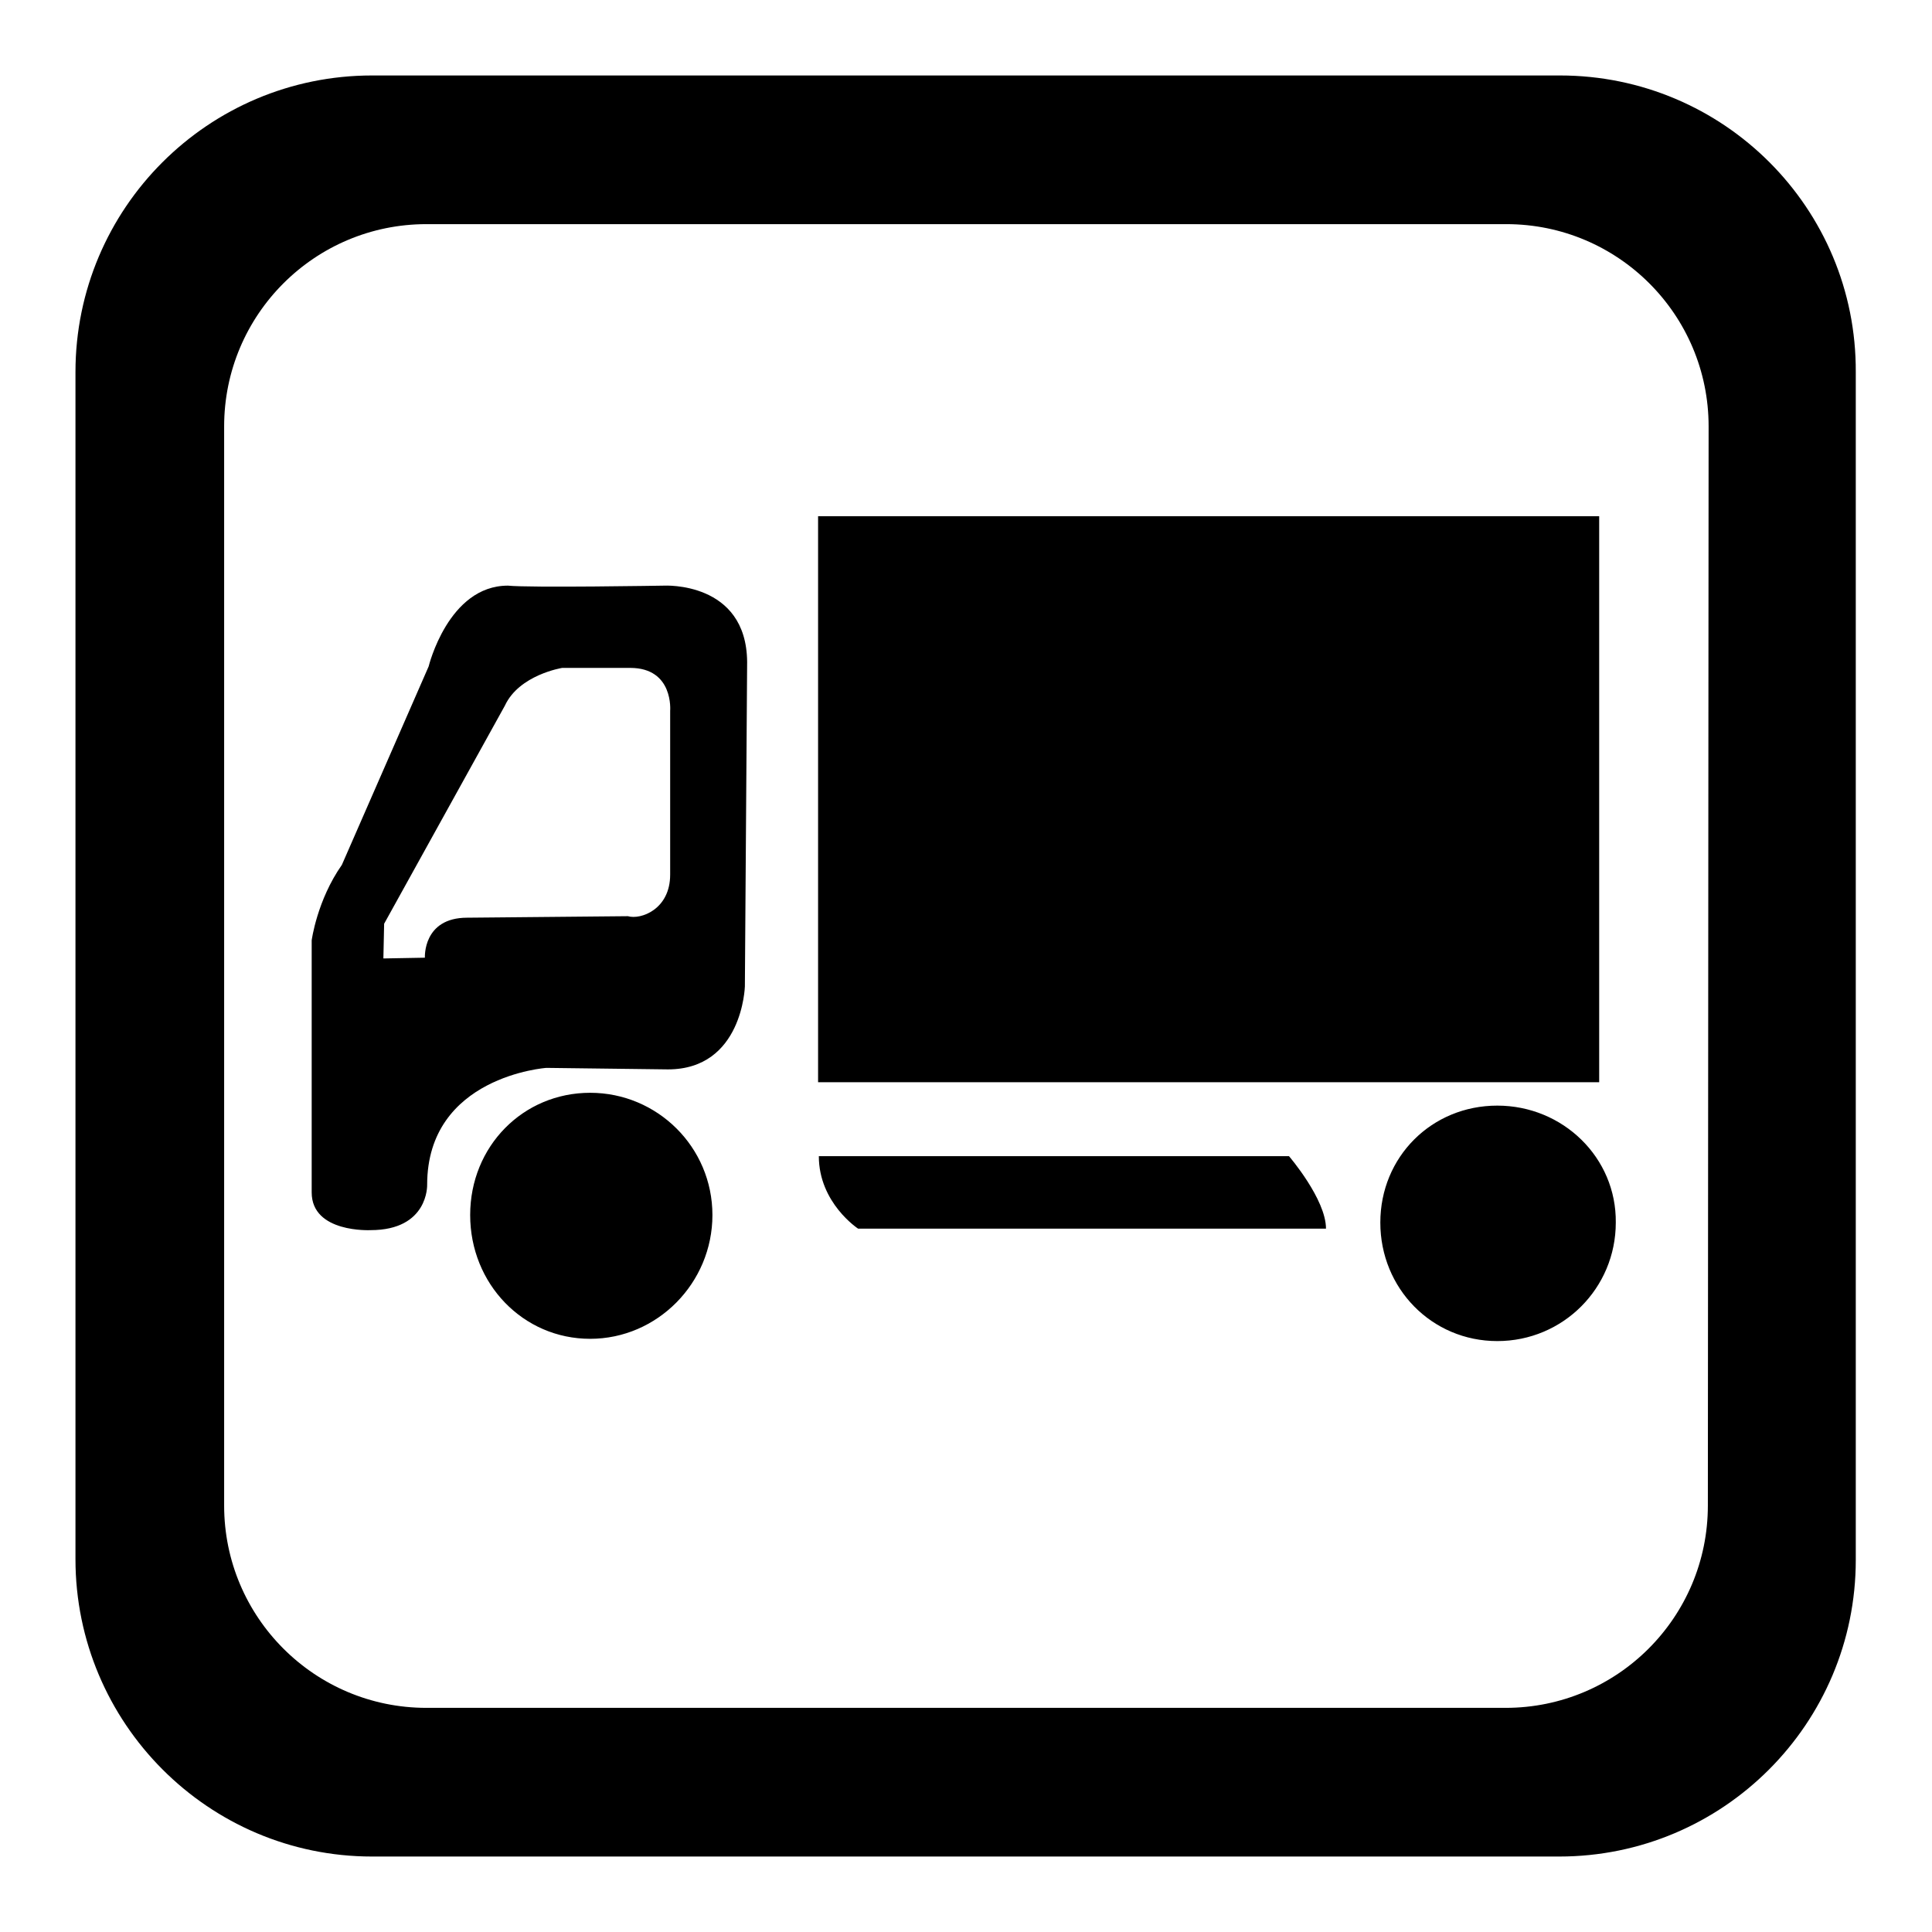
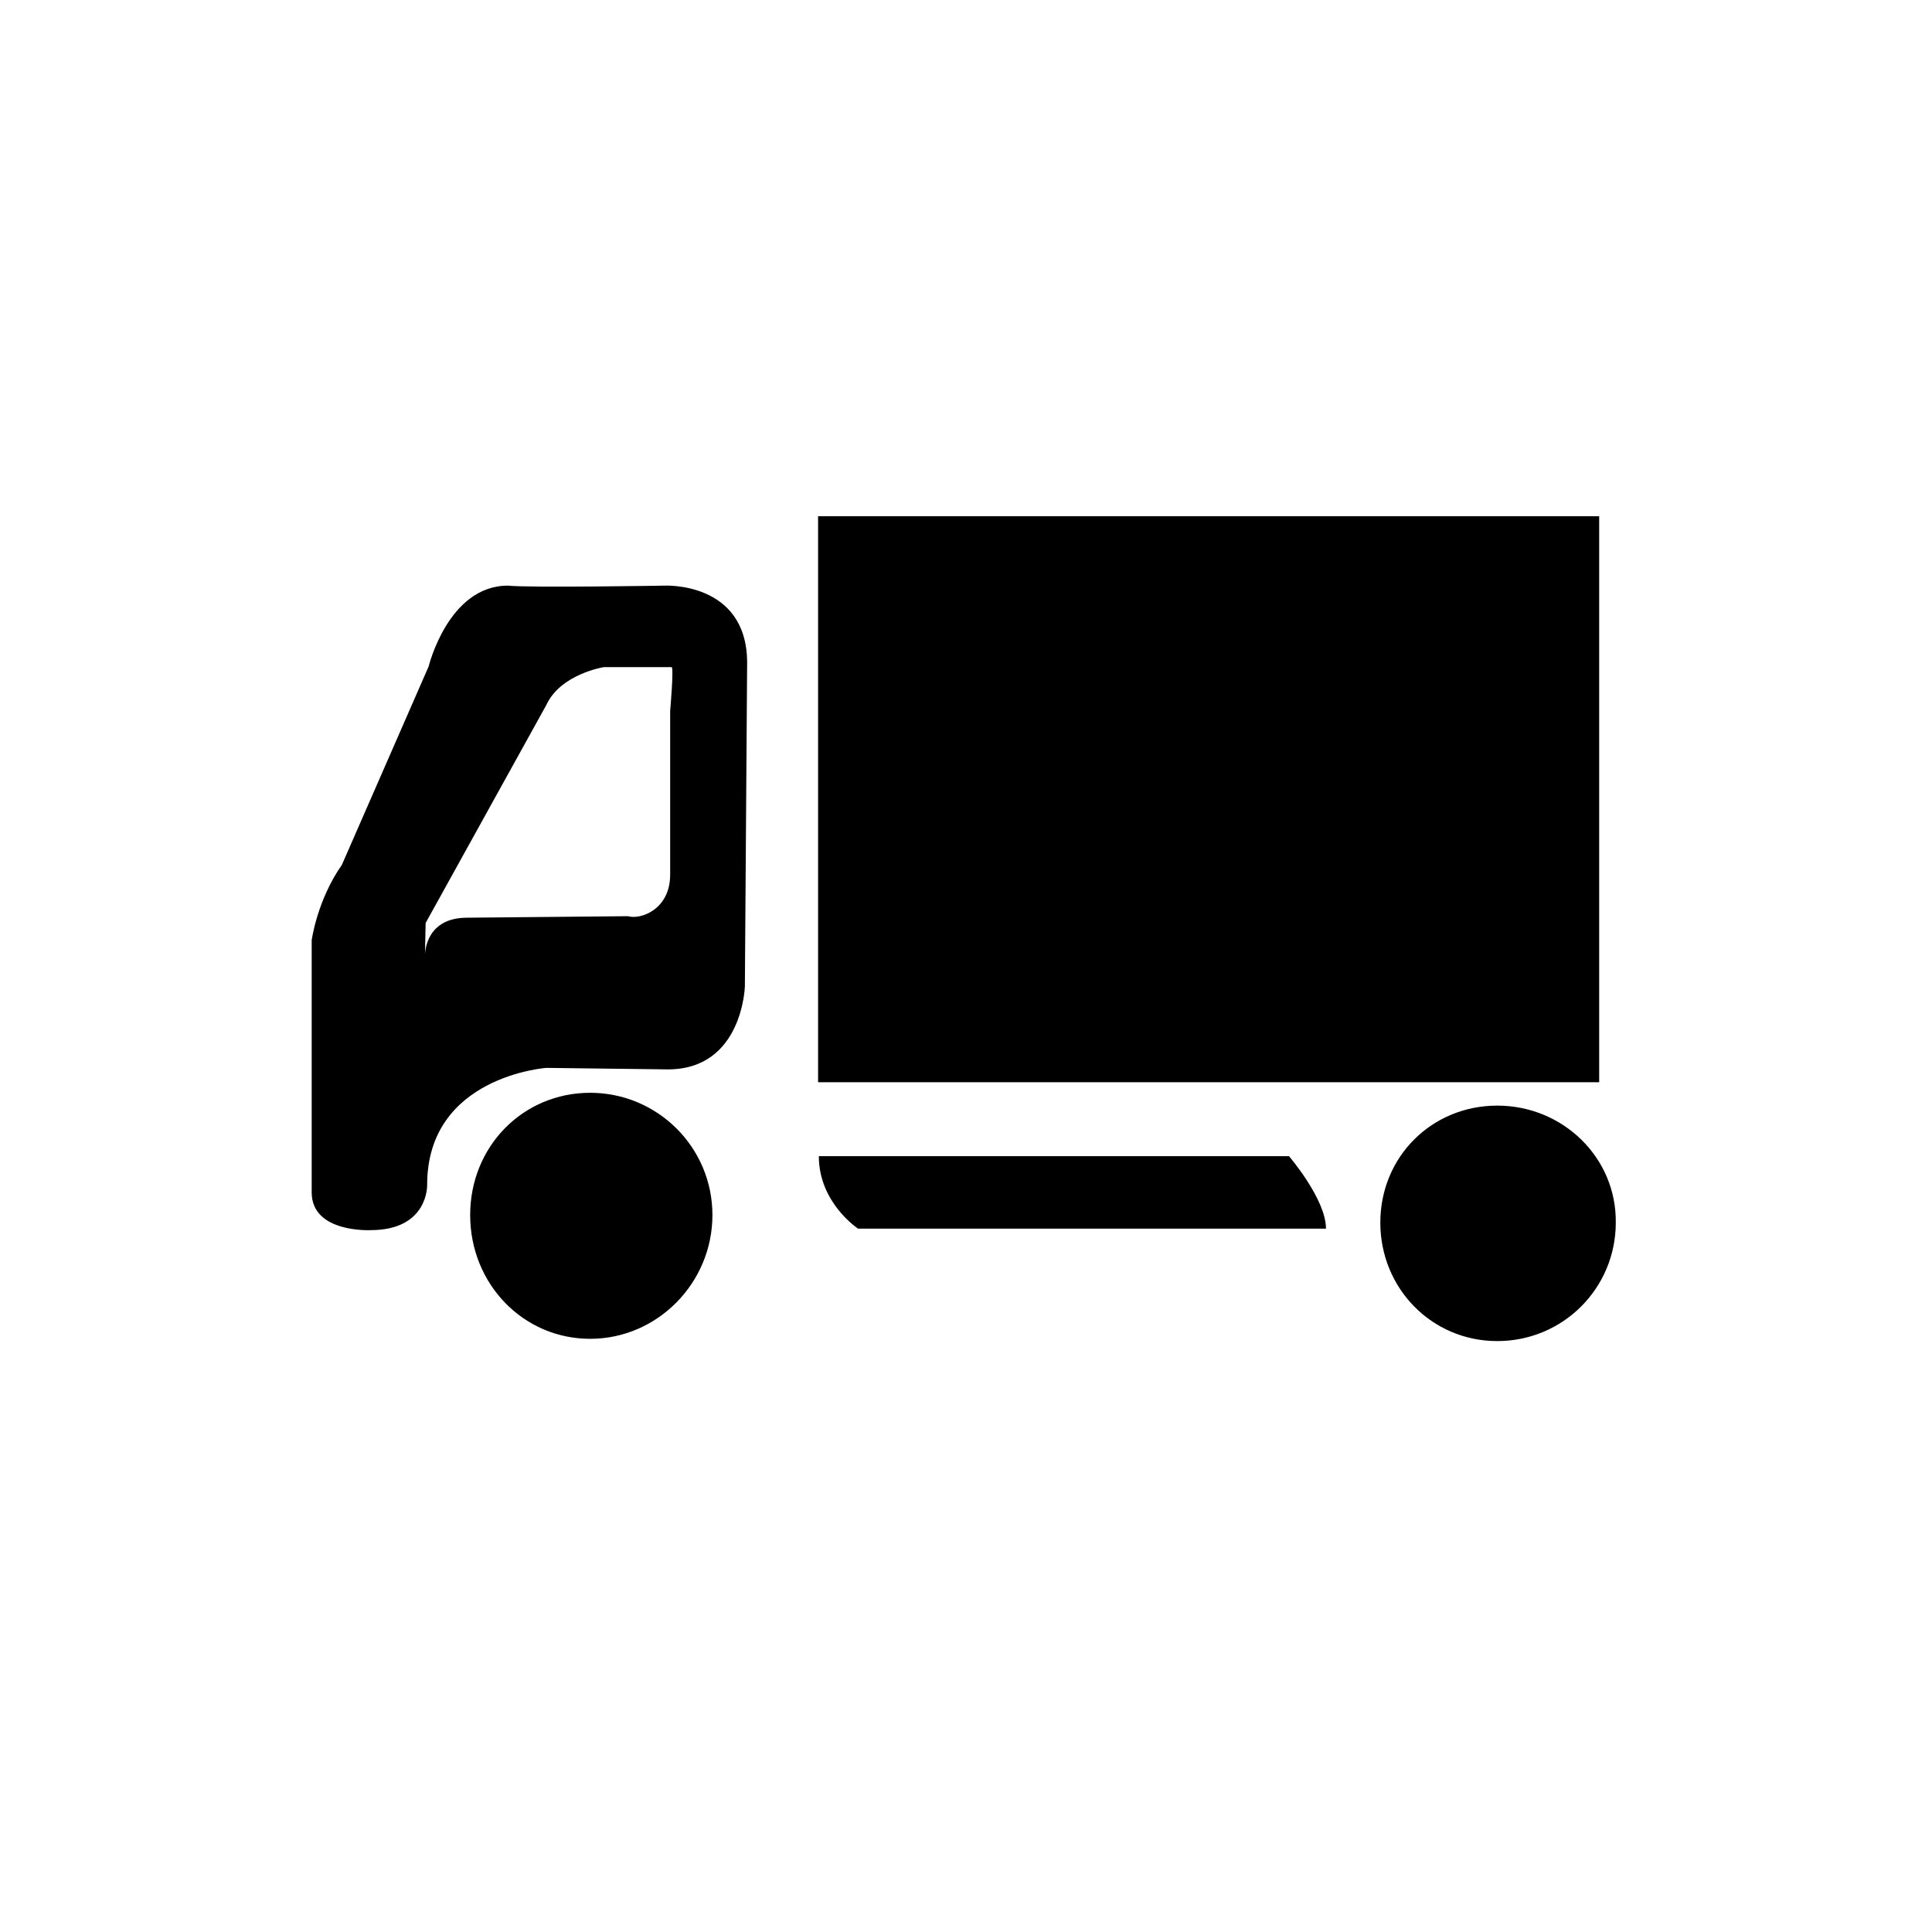
<svg xmlns="http://www.w3.org/2000/svg" version="1.1" x="0px" y="0px" viewBox="0 0 256 256" enable-background="new 0 0 256 256" xml:space="preserve">
  <g>
    <g>
-       <path fill="#000000" d="M88,77.6c0,0-17.8,0.3-20.7,0c-7.9,0-10.5,10.7-10.5,10.7l-11.5,26.3c-3.3,4.7-4,10-4,10V158c0,5.4,7.8,5,7.8,5c7.7,0,7.5-6,7.5-6c0-14.4,15.8-15.5,15.8-15.5l16.1,0.2c9.9,0,10.2-11,10.2-11l0.3-43C98.9,77,88,77.6,88,77.6 M88.8,94.2v21.7c0,4.6-3.9,6-5.6,5.5l-21.3,0.2c-5.9,0-5.6,5.3-5.6,5.3l-5.5,0.1l0.1-4.6l16-28.9c1.9-4.1,7.6-5,7.6-5h9C89.3,88.5,88.8,94.2,88.8,94.2 M78.2,144.8c-8.9,0-15.9,7.1-15.9,16.2c0,9.1,7,16.4,15.9,16.4S94.4,170,94.4,161C94.4,152,87.1,144.8,78.2,144.8 M108.5,153.2c0,6.2,5.2,9.6,5.2,9.6h62c0-3.9-4.9-9.6-4.9-9.6H108.5z M211.9,68.4H108.4v75h103.5V68.4L211.9,68.4z M198.4,146.5c-8.7,0-15.5,6.8-15.5,15.5s6.8,15.7,15.5,15.7c8.7,0,15.7-7,15.7-15.7C214.2,153.4,207.1,146.5,198.4,146.5" />
-       <path fill="#000000" d="M206.7,10H49.3C27.6,10,10,27.6,10,49.3v157.3c0,21.7,17.6,39.4,39.3,39.4h157.3c21.7,0,39.3-17.6,39.3-39.3V49.3C246,27.6,228.4,10,206.7,10 M226.3,199.5c0,14.8-12,26.8-26.8,26.8h-143c-14.8,0-26.8-12-26.8-26.8V56.5c0-14.8,12-26.8,26.8-26.8h143.1c14.8,0,26.8,12,26.8,26.8L226.3,199.5L226.3,199.5z" />
+       <path fill="#000000" d="M88,77.6c0,0-17.8,0.3-20.7,0c-7.9,0-10.5,10.7-10.5,10.7l-11.5,26.3c-3.3,4.7-4,10-4,10V158c0,5.4,7.8,5,7.8,5c7.7,0,7.5-6,7.5-6c0-14.4,15.8-15.5,15.8-15.5l16.1,0.2c9.9,0,10.2-11,10.2-11l0.3-43C98.9,77,88,77.6,88,77.6 M88.8,94.2v21.7c0,4.6-3.9,6-5.6,5.5l-21.3,0.2c-5.9,0-5.6,5.3-5.6,5.3l0.1-4.6l16-28.9c1.9-4.1,7.6-5,7.6-5h9C89.3,88.5,88.8,94.2,88.8,94.2 M78.2,144.8c-8.9,0-15.9,7.1-15.9,16.2c0,9.1,7,16.4,15.9,16.4S94.4,170,94.4,161C94.4,152,87.1,144.8,78.2,144.8 M108.5,153.2c0,6.2,5.2,9.6,5.2,9.6h62c0-3.9-4.9-9.6-4.9-9.6H108.5z M211.9,68.4H108.4v75h103.5V68.4L211.9,68.4z M198.4,146.5c-8.7,0-15.5,6.8-15.5,15.5s6.8,15.7,15.5,15.7c8.7,0,15.7-7,15.7-15.7C214.2,153.4,207.1,146.5,198.4,146.5" />
    </g>
  </g>
</svg>